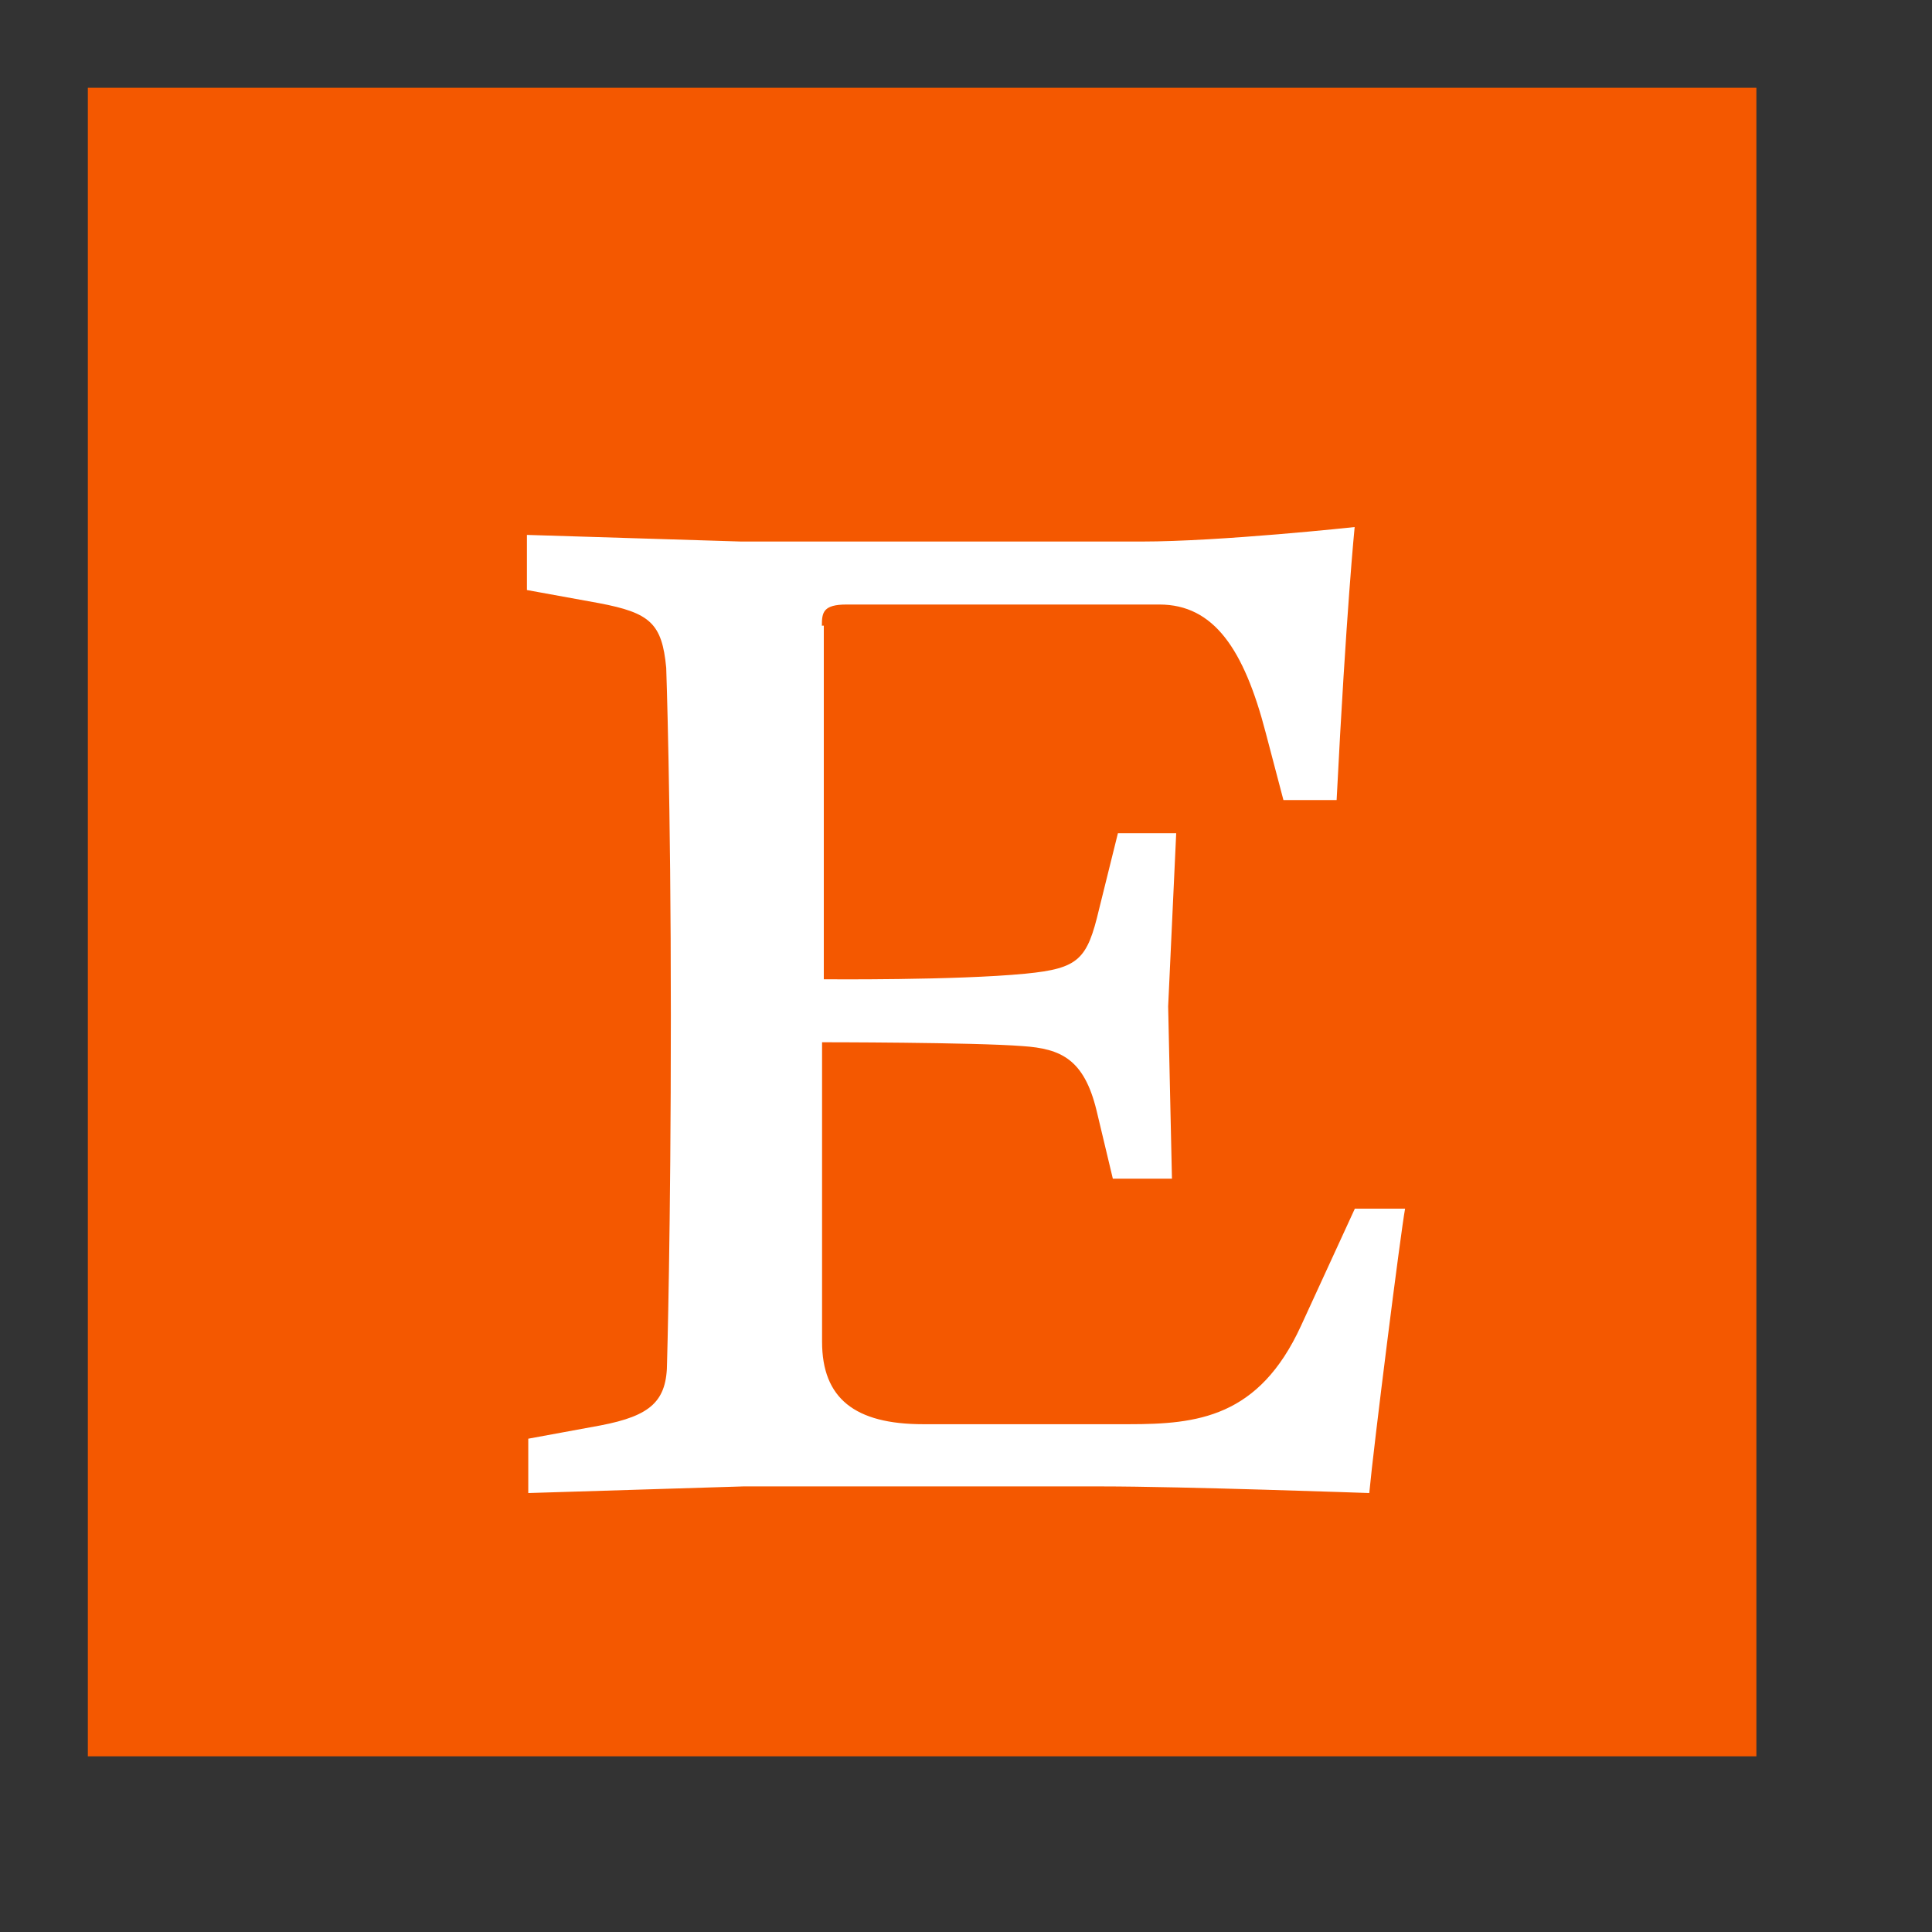
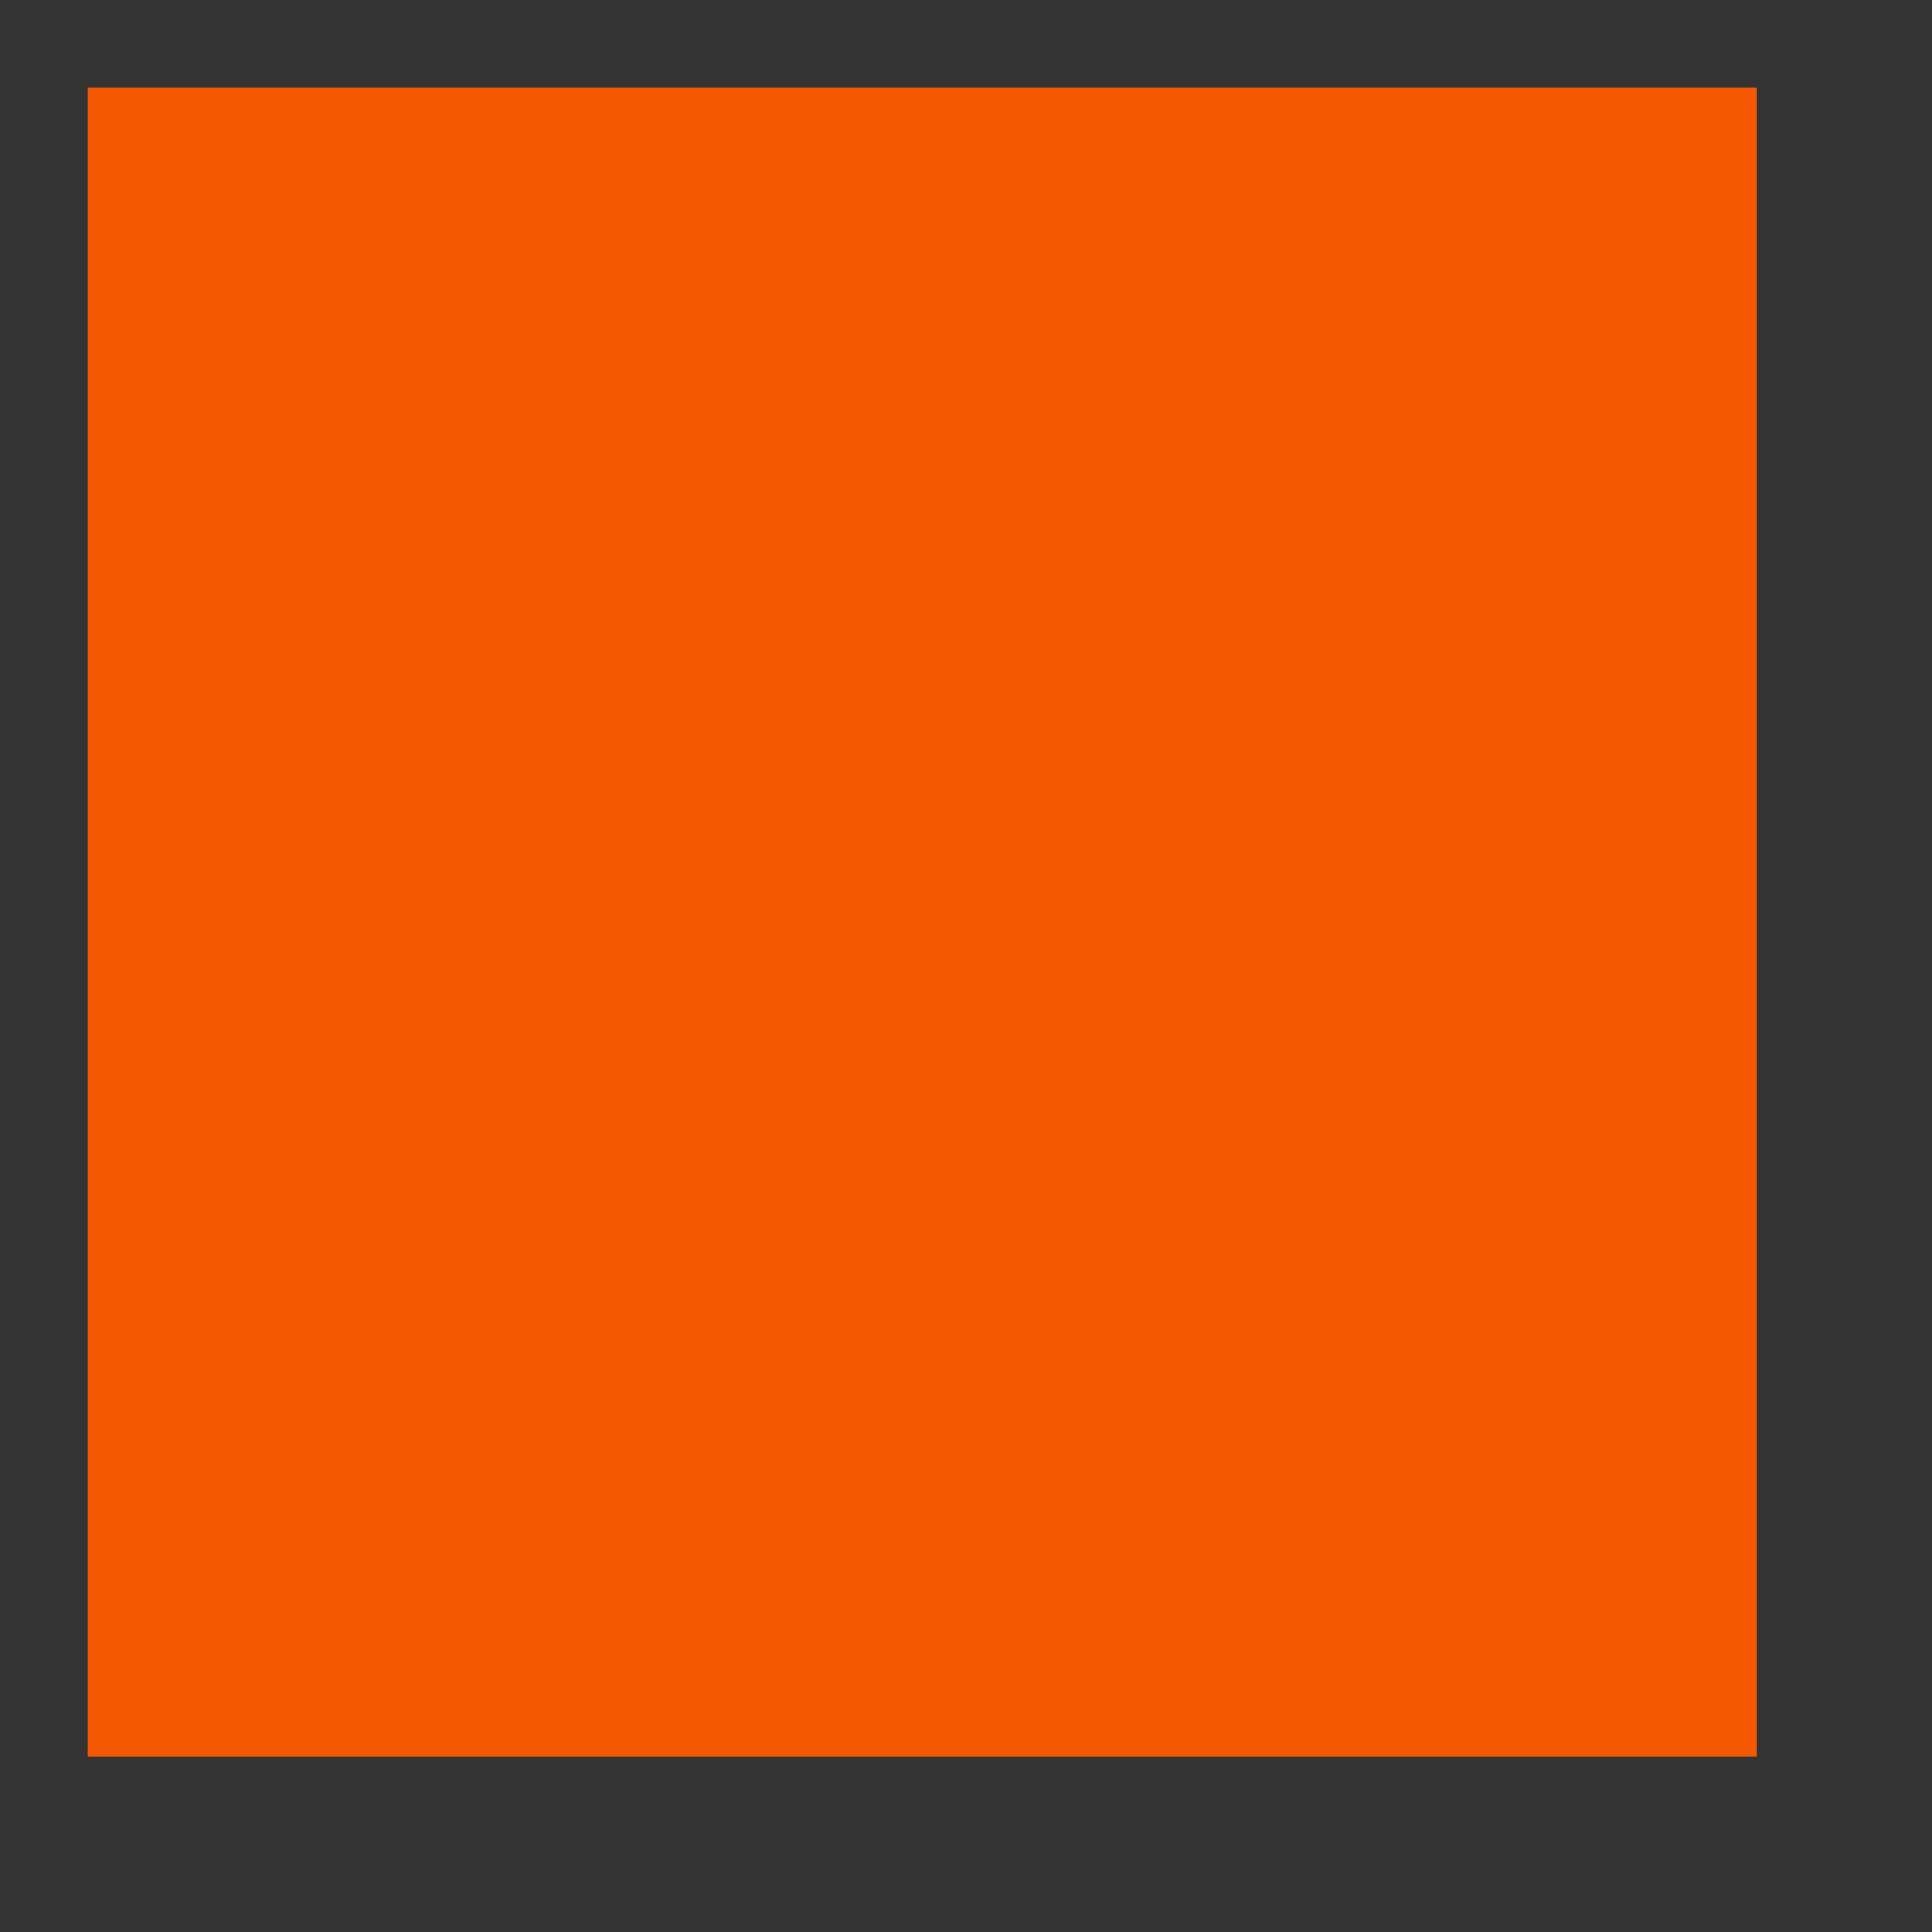
<svg xmlns="http://www.w3.org/2000/svg" width="30" height="30" viewBox="0 0 30 30" fill="none">
  <rect x="0" y="0" width="30" height="30" fill="#333333" stroke="none" />
  <rect x="1.364" y="1.363" width="25.909" height="25.909" fill="#F45800" />
-   <path d="M12.762 9.712C12.762 9.509 12.783 9.387 13.146 9.387H18.003C18.848 9.387 19.317 10.081 19.655 11.382L19.929 12.423H20.755C20.905 9.468 21.035 8.184 21.035 8.184C21.035 8.184 18.955 8.409 17.723 8.409H11.509L8.182 8.306V9.162L9.304 9.366C10.091 9.516 10.28 9.676 10.345 10.37C10.345 10.37 10.417 12.414 10.417 15.77C10.417 19.136 10.358 21.151 10.358 21.151C10.358 21.759 10.105 21.984 9.324 22.134L8.203 22.34V23.184L11.541 23.081H17.104C18.363 23.081 21.262 23.184 21.262 23.184C21.33 22.452 21.75 19.134 21.818 18.768H21.038L20.202 20.587C19.548 22.012 18.591 22.115 17.528 22.115H14.336C13.275 22.115 12.765 21.715 12.765 20.834V16.184C12.765 16.184 15.12 16.184 15.881 16.244C16.475 16.284 16.833 16.447 17.027 17.243L17.28 18.302H18.198L18.139 15.628L18.264 12.938H17.359L17.066 14.119C16.882 14.897 16.754 15.038 15.925 15.119C14.841 15.225 12.792 15.206 12.792 15.206V9.715H12.759L12.762 9.712Z" fill="white" />
</svg>